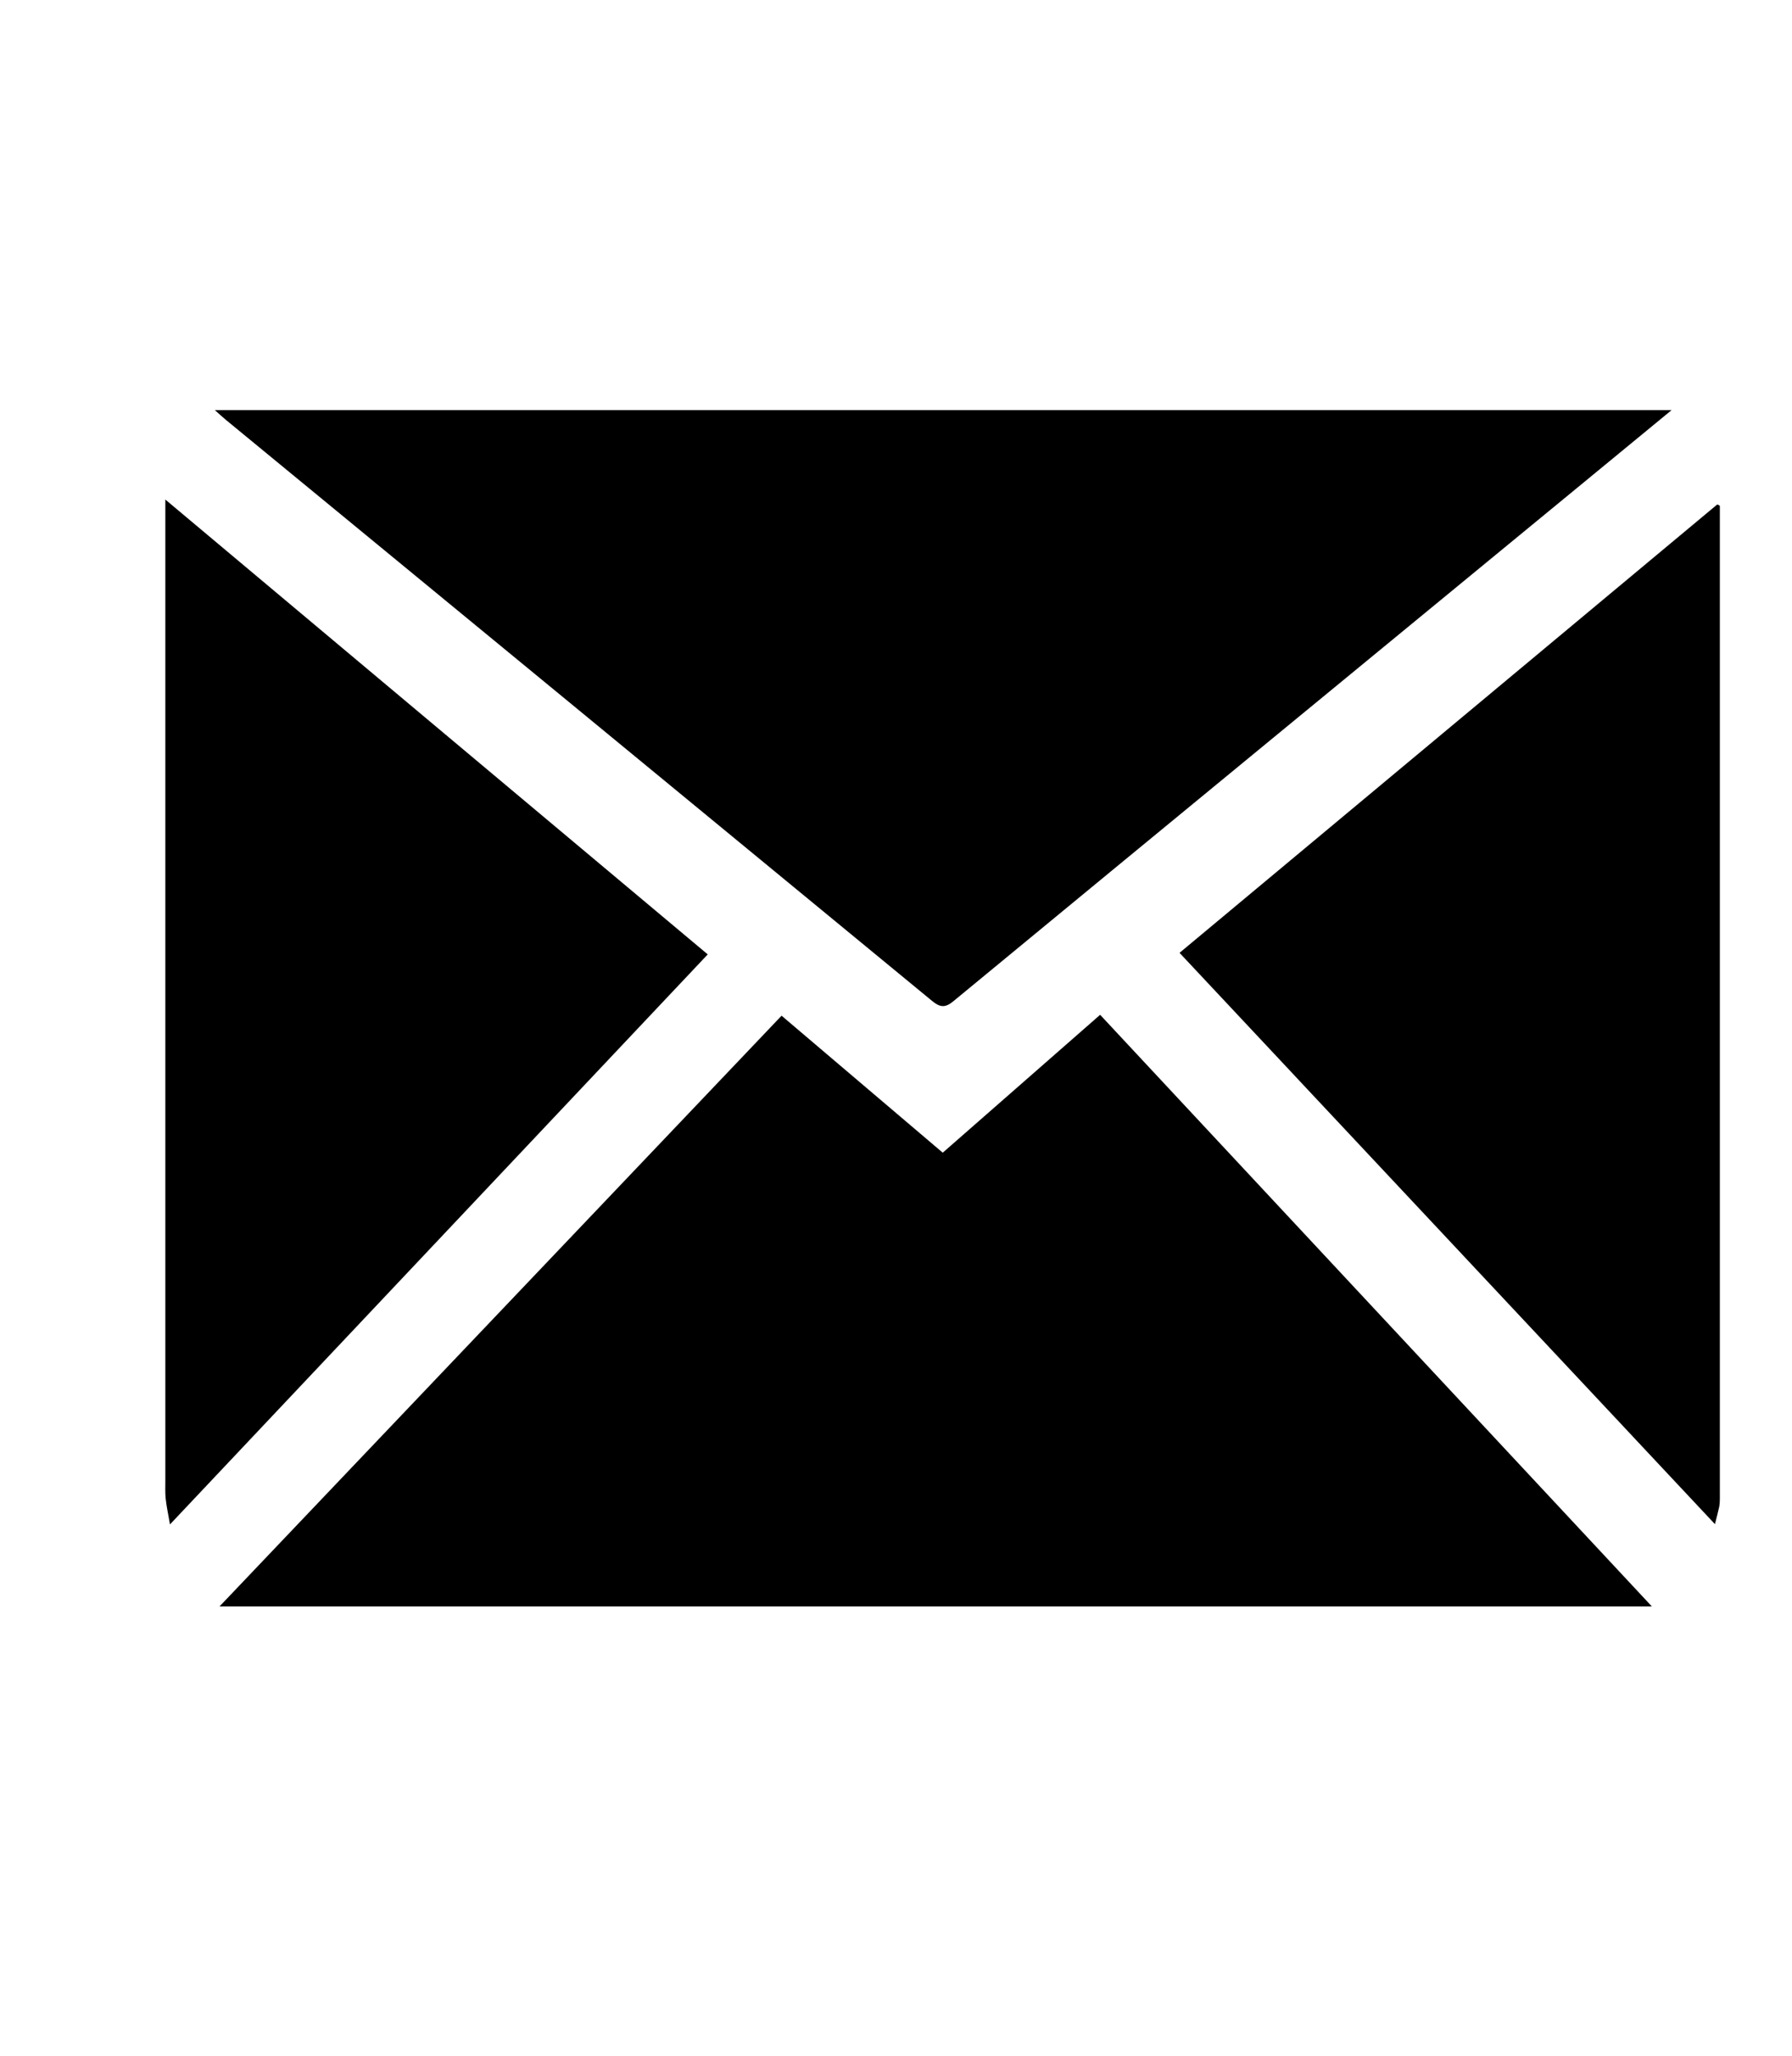
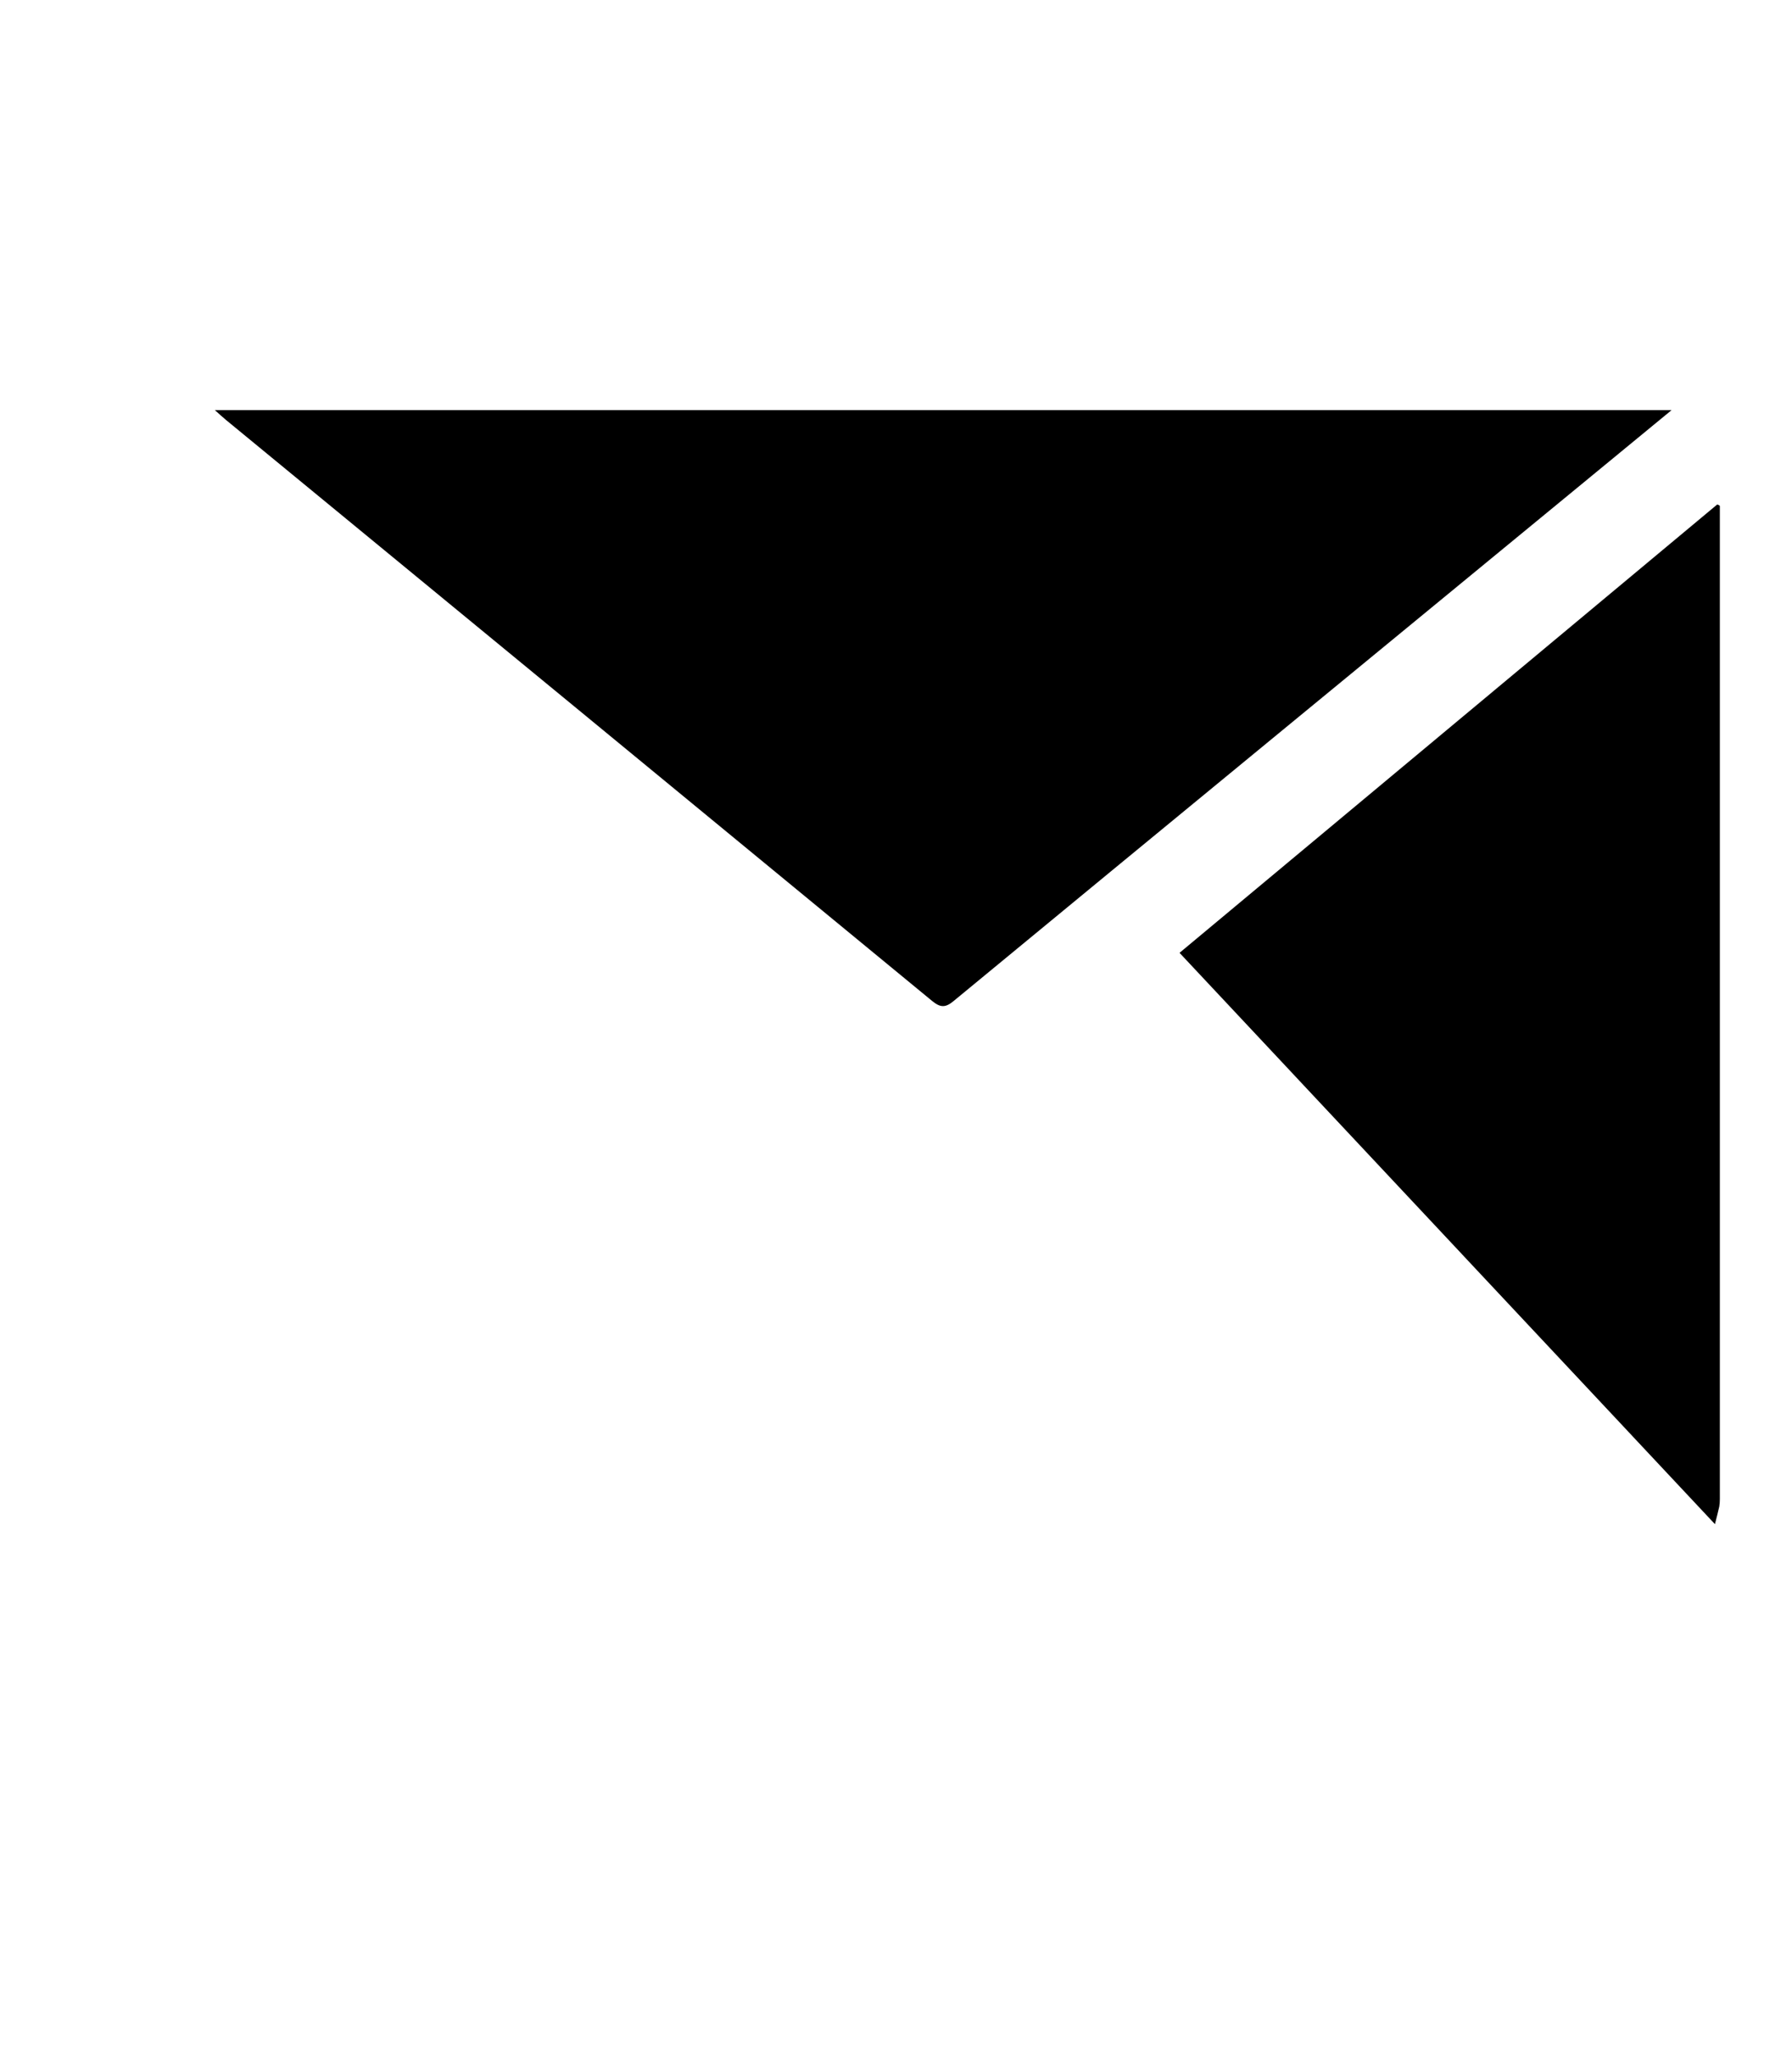
<svg xmlns="http://www.w3.org/2000/svg" width="34" height="39" viewBox="0 0 34 39" fill="none">
-   <path d="M14.829 19.269C15.853 20.139 16.86 20.996 17.887 21.868C18.882 20.996 19.869 20.13 20.873 19.252C24.36 22.992 27.836 26.718 31.341 30.476H4.165C7.734 26.724 11.277 23.004 14.829 19.269Z" fill="black" />
  <path d="M31.715 7.781C31.131 8.26 30.591 8.707 30.051 9.15C26.065 12.43 22.075 15.705 18.094 18.99C17.937 19.122 17.84 19.116 17.686 18.99C13.221 15.313 8.752 11.638 4.284 7.964C4.226 7.916 4.168 7.862 4.077 7.781H31.718H31.715Z" fill="black" />
-   <path d="M13.428 18.106C10.025 21.715 6.645 25.294 3.225 28.92C3.19 28.716 3.158 28.572 3.143 28.426C3.132 28.315 3.137 28.201 3.137 28.09C3.137 21.997 3.137 15.906 3.137 9.813V9.477C6.587 12.372 9.996 15.229 13.428 18.106Z" fill="black" />
  <path d="M22.384 18.073C25.799 15.226 29.193 12.397 32.582 9.57C32.602 9.579 32.608 9.579 32.614 9.585C32.62 9.588 32.631 9.594 32.631 9.6C32.631 15.88 32.631 22.159 32.631 28.438C32.631 28.486 32.628 28.534 32.62 28.582C32.599 28.675 32.576 28.765 32.538 28.915C29.144 25.294 25.779 21.703 22.382 18.079L22.384 18.073Z" fill="black" />
</svg>